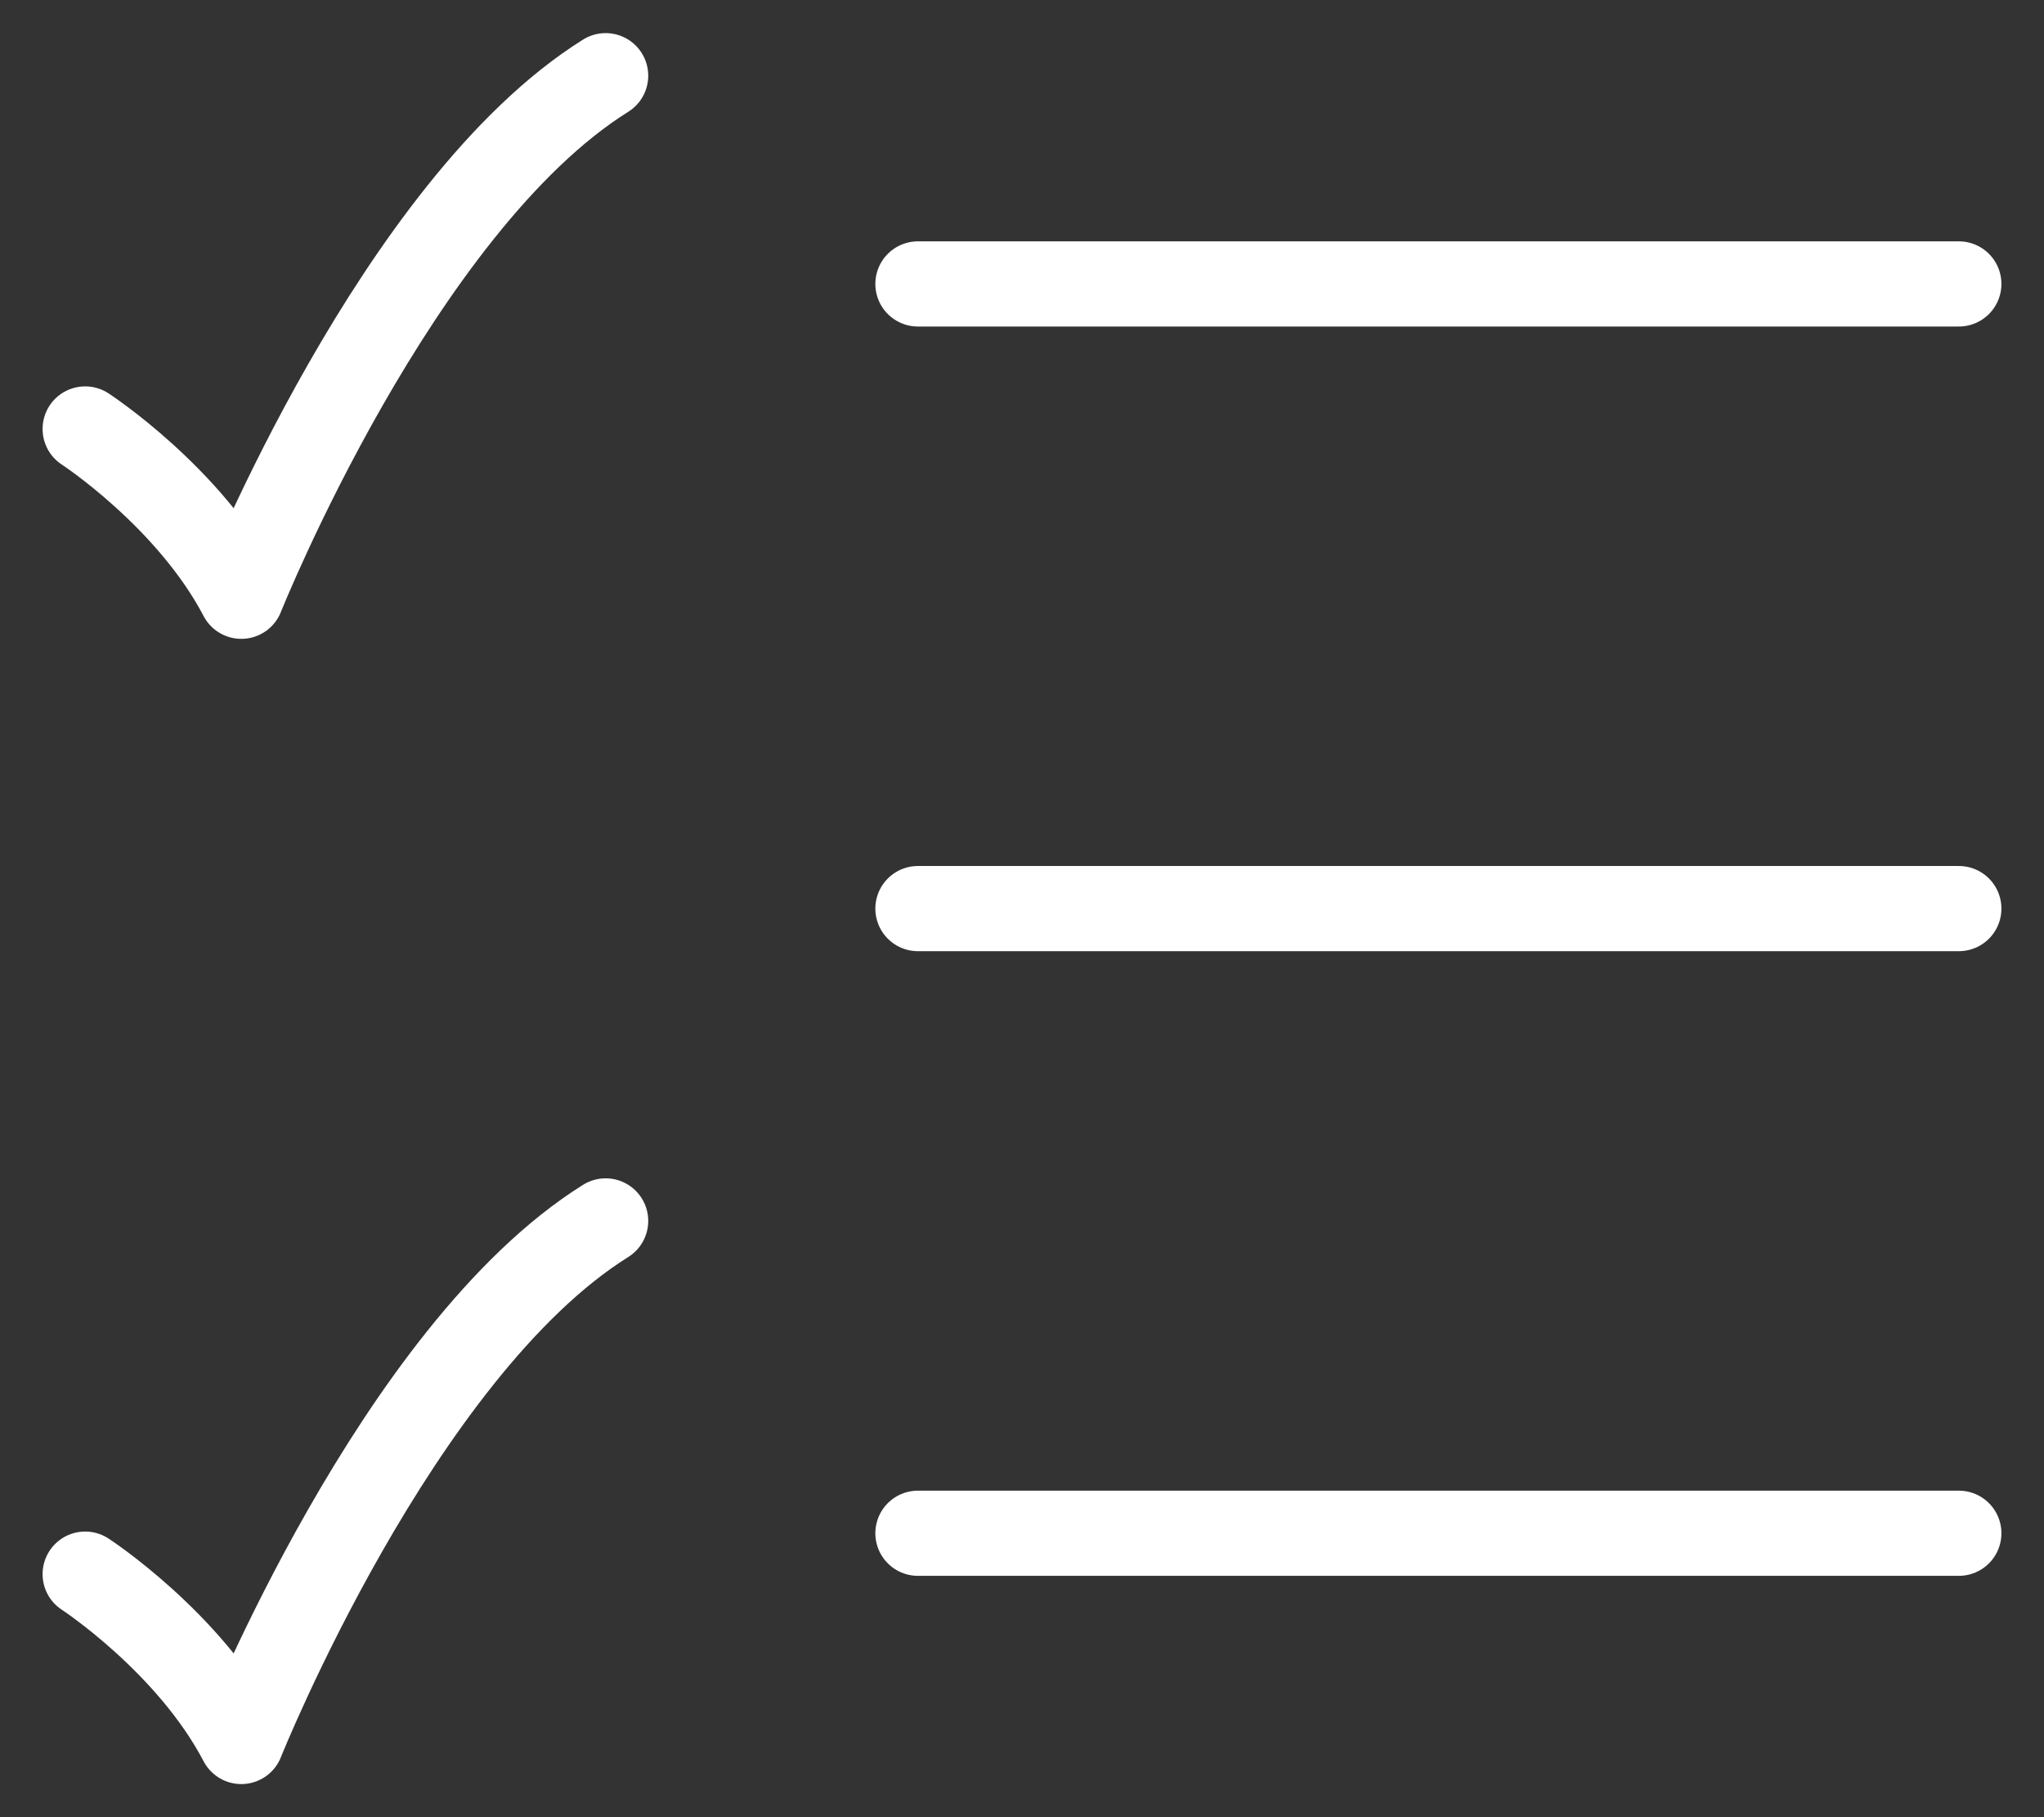
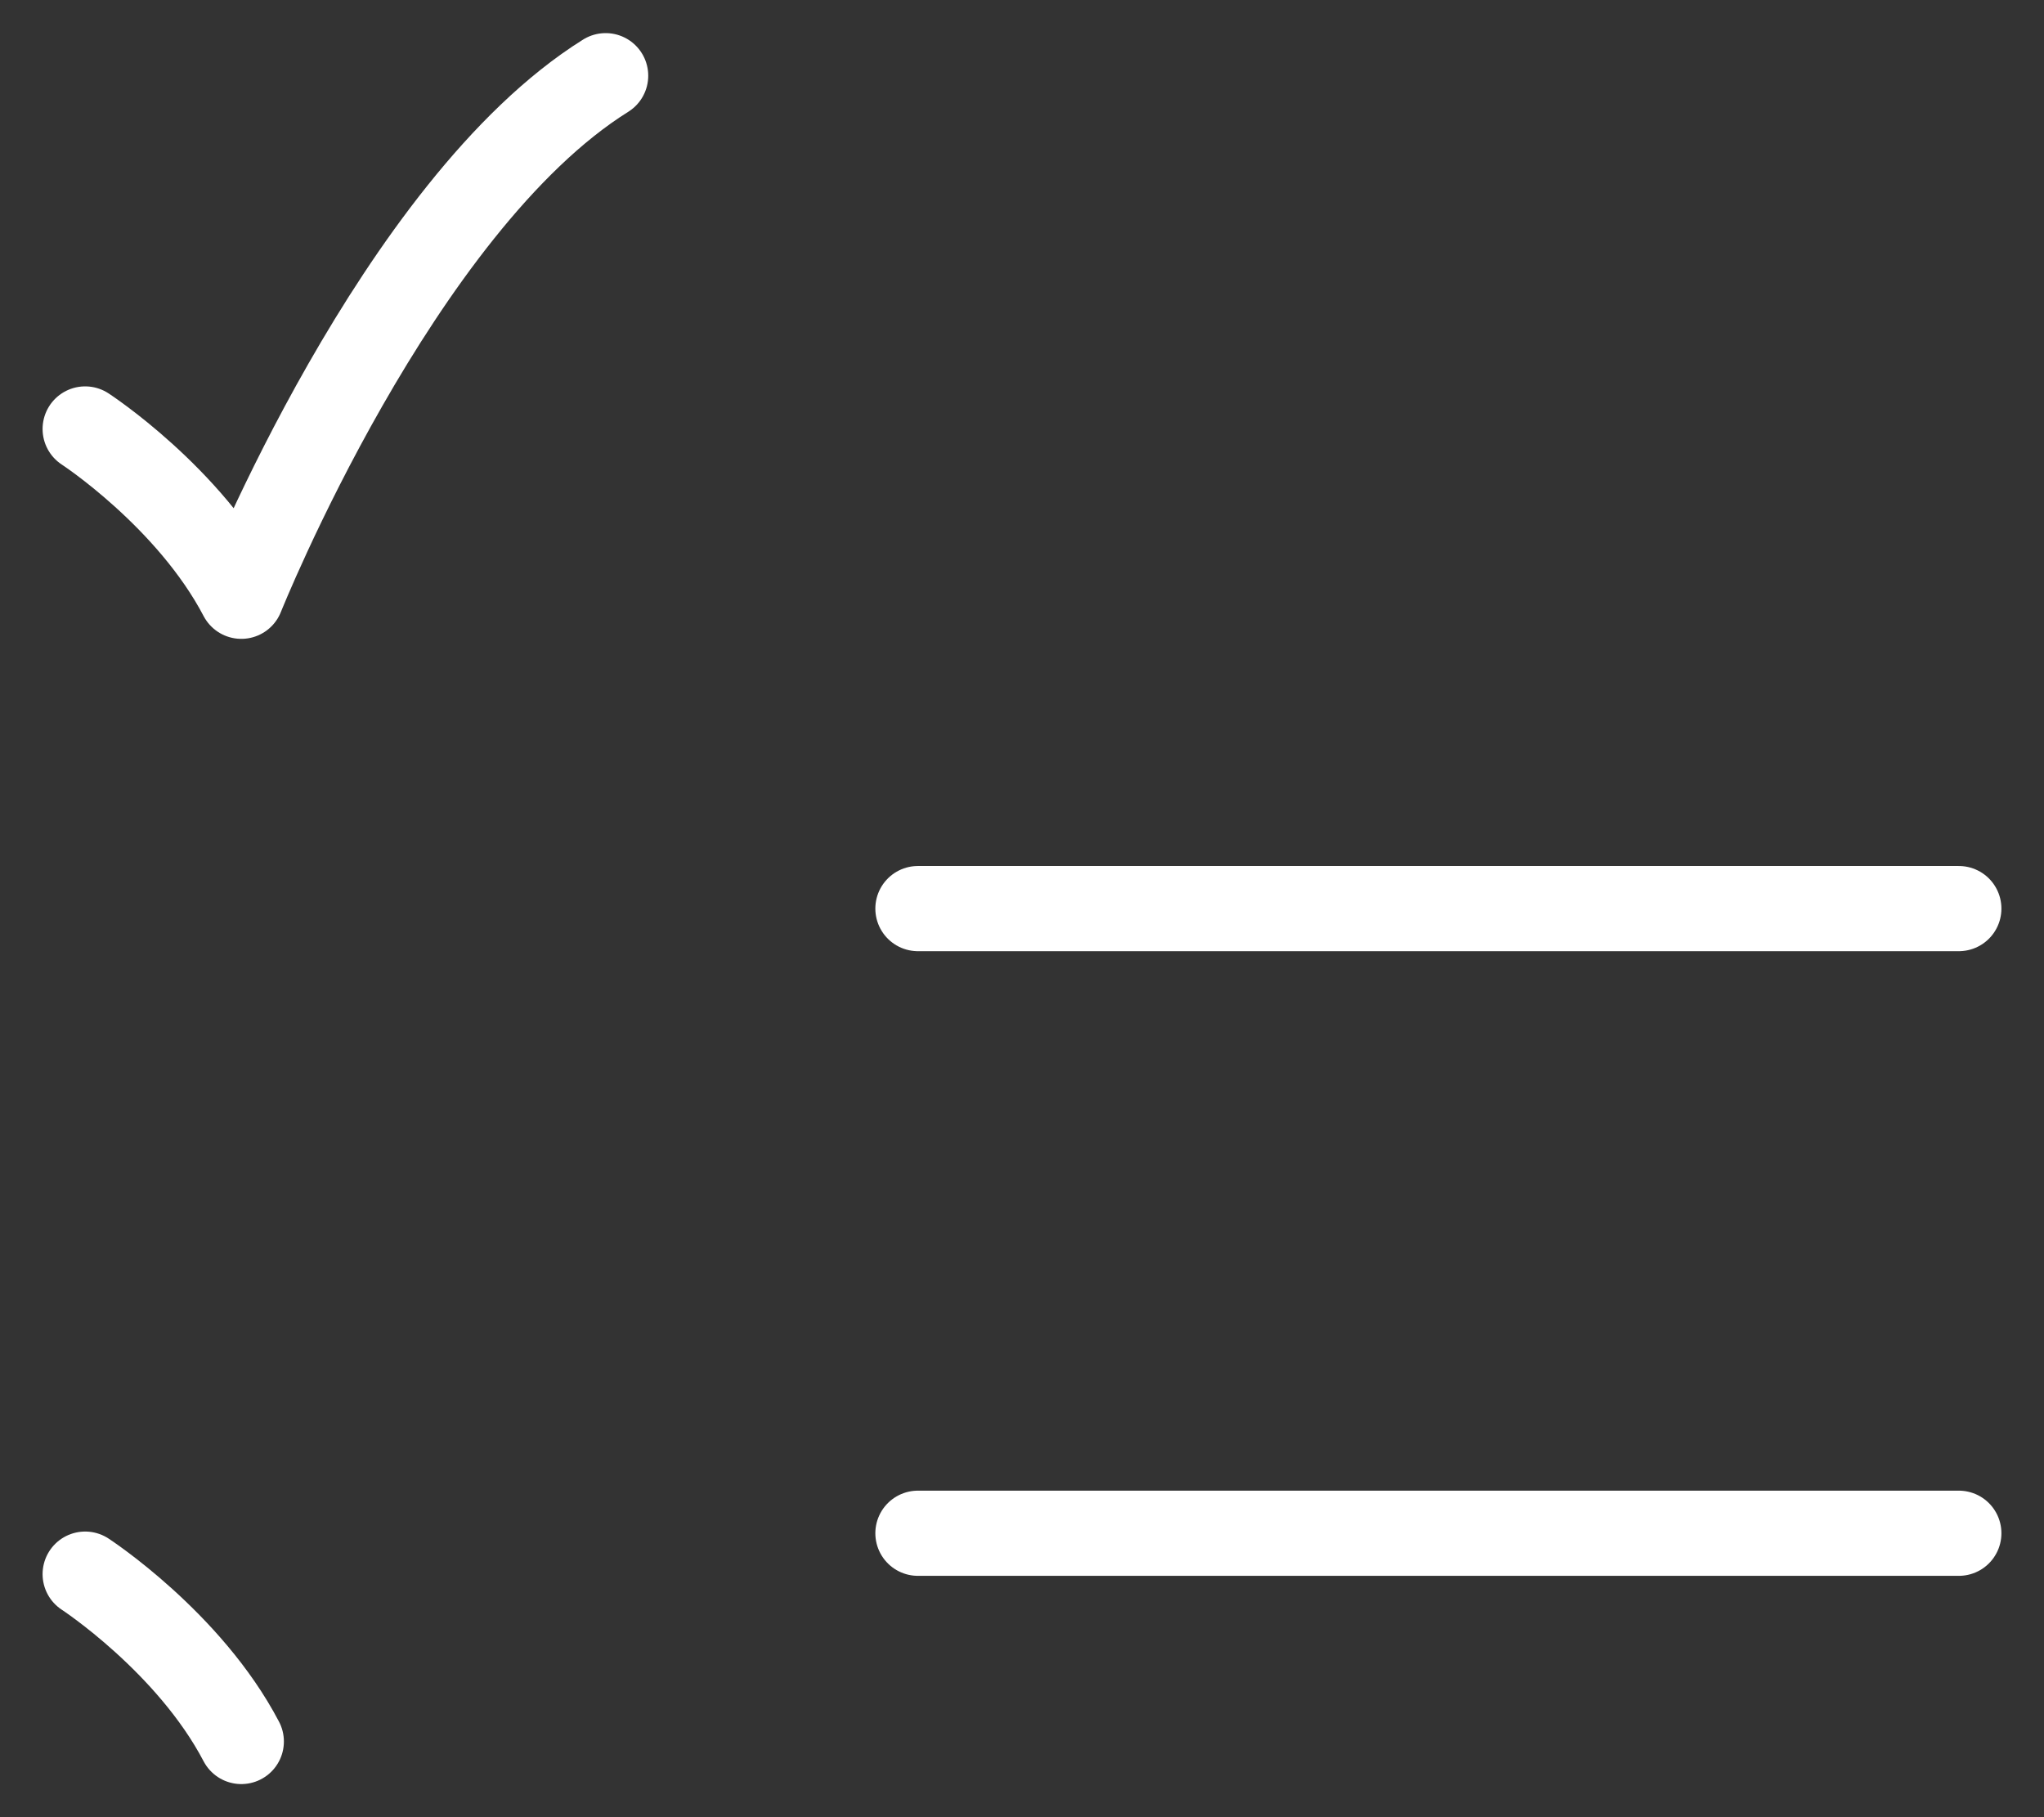
<svg xmlns="http://www.w3.org/2000/svg" width="36" height="32" viewBox="0 0 36 32" fill="none">
  <rect x="0" y="0" width="36" height="32" fill="#333333" stroke="none" />
-   <path d="M16.167 5L34.5 5" stroke="white" stroke-width="1.5" stroke-linecap="round" />
  <path d="M16.167 16L34.5 16" stroke="white" stroke-width="1.5" stroke-linecap="round" />
  <path d="M16.167 27L34.5 27" stroke="white" stroke-width="1.5" stroke-linecap="round" />
  <path d="M1.5 7.554C1.5 7.554 3.333 8.749 4.25 10.5C4.25 10.5 7 3.625 10.667 1.333" stroke="white" stroke-width="1.5" stroke-linecap="round" stroke-linejoin="round" />
-   <path d="M1.5 27.72C1.5 27.72 3.333 28.915 4.25 30.667C4.25 30.667 7 23.792 10.667 21.5" stroke="white" stroke-width="1.5" stroke-linecap="round" stroke-linejoin="round" />
+   <path d="M1.5 27.72C1.5 27.72 3.333 28.915 4.25 30.667" stroke="white" stroke-width="1.5" stroke-linecap="round" stroke-linejoin="round" />
</svg>